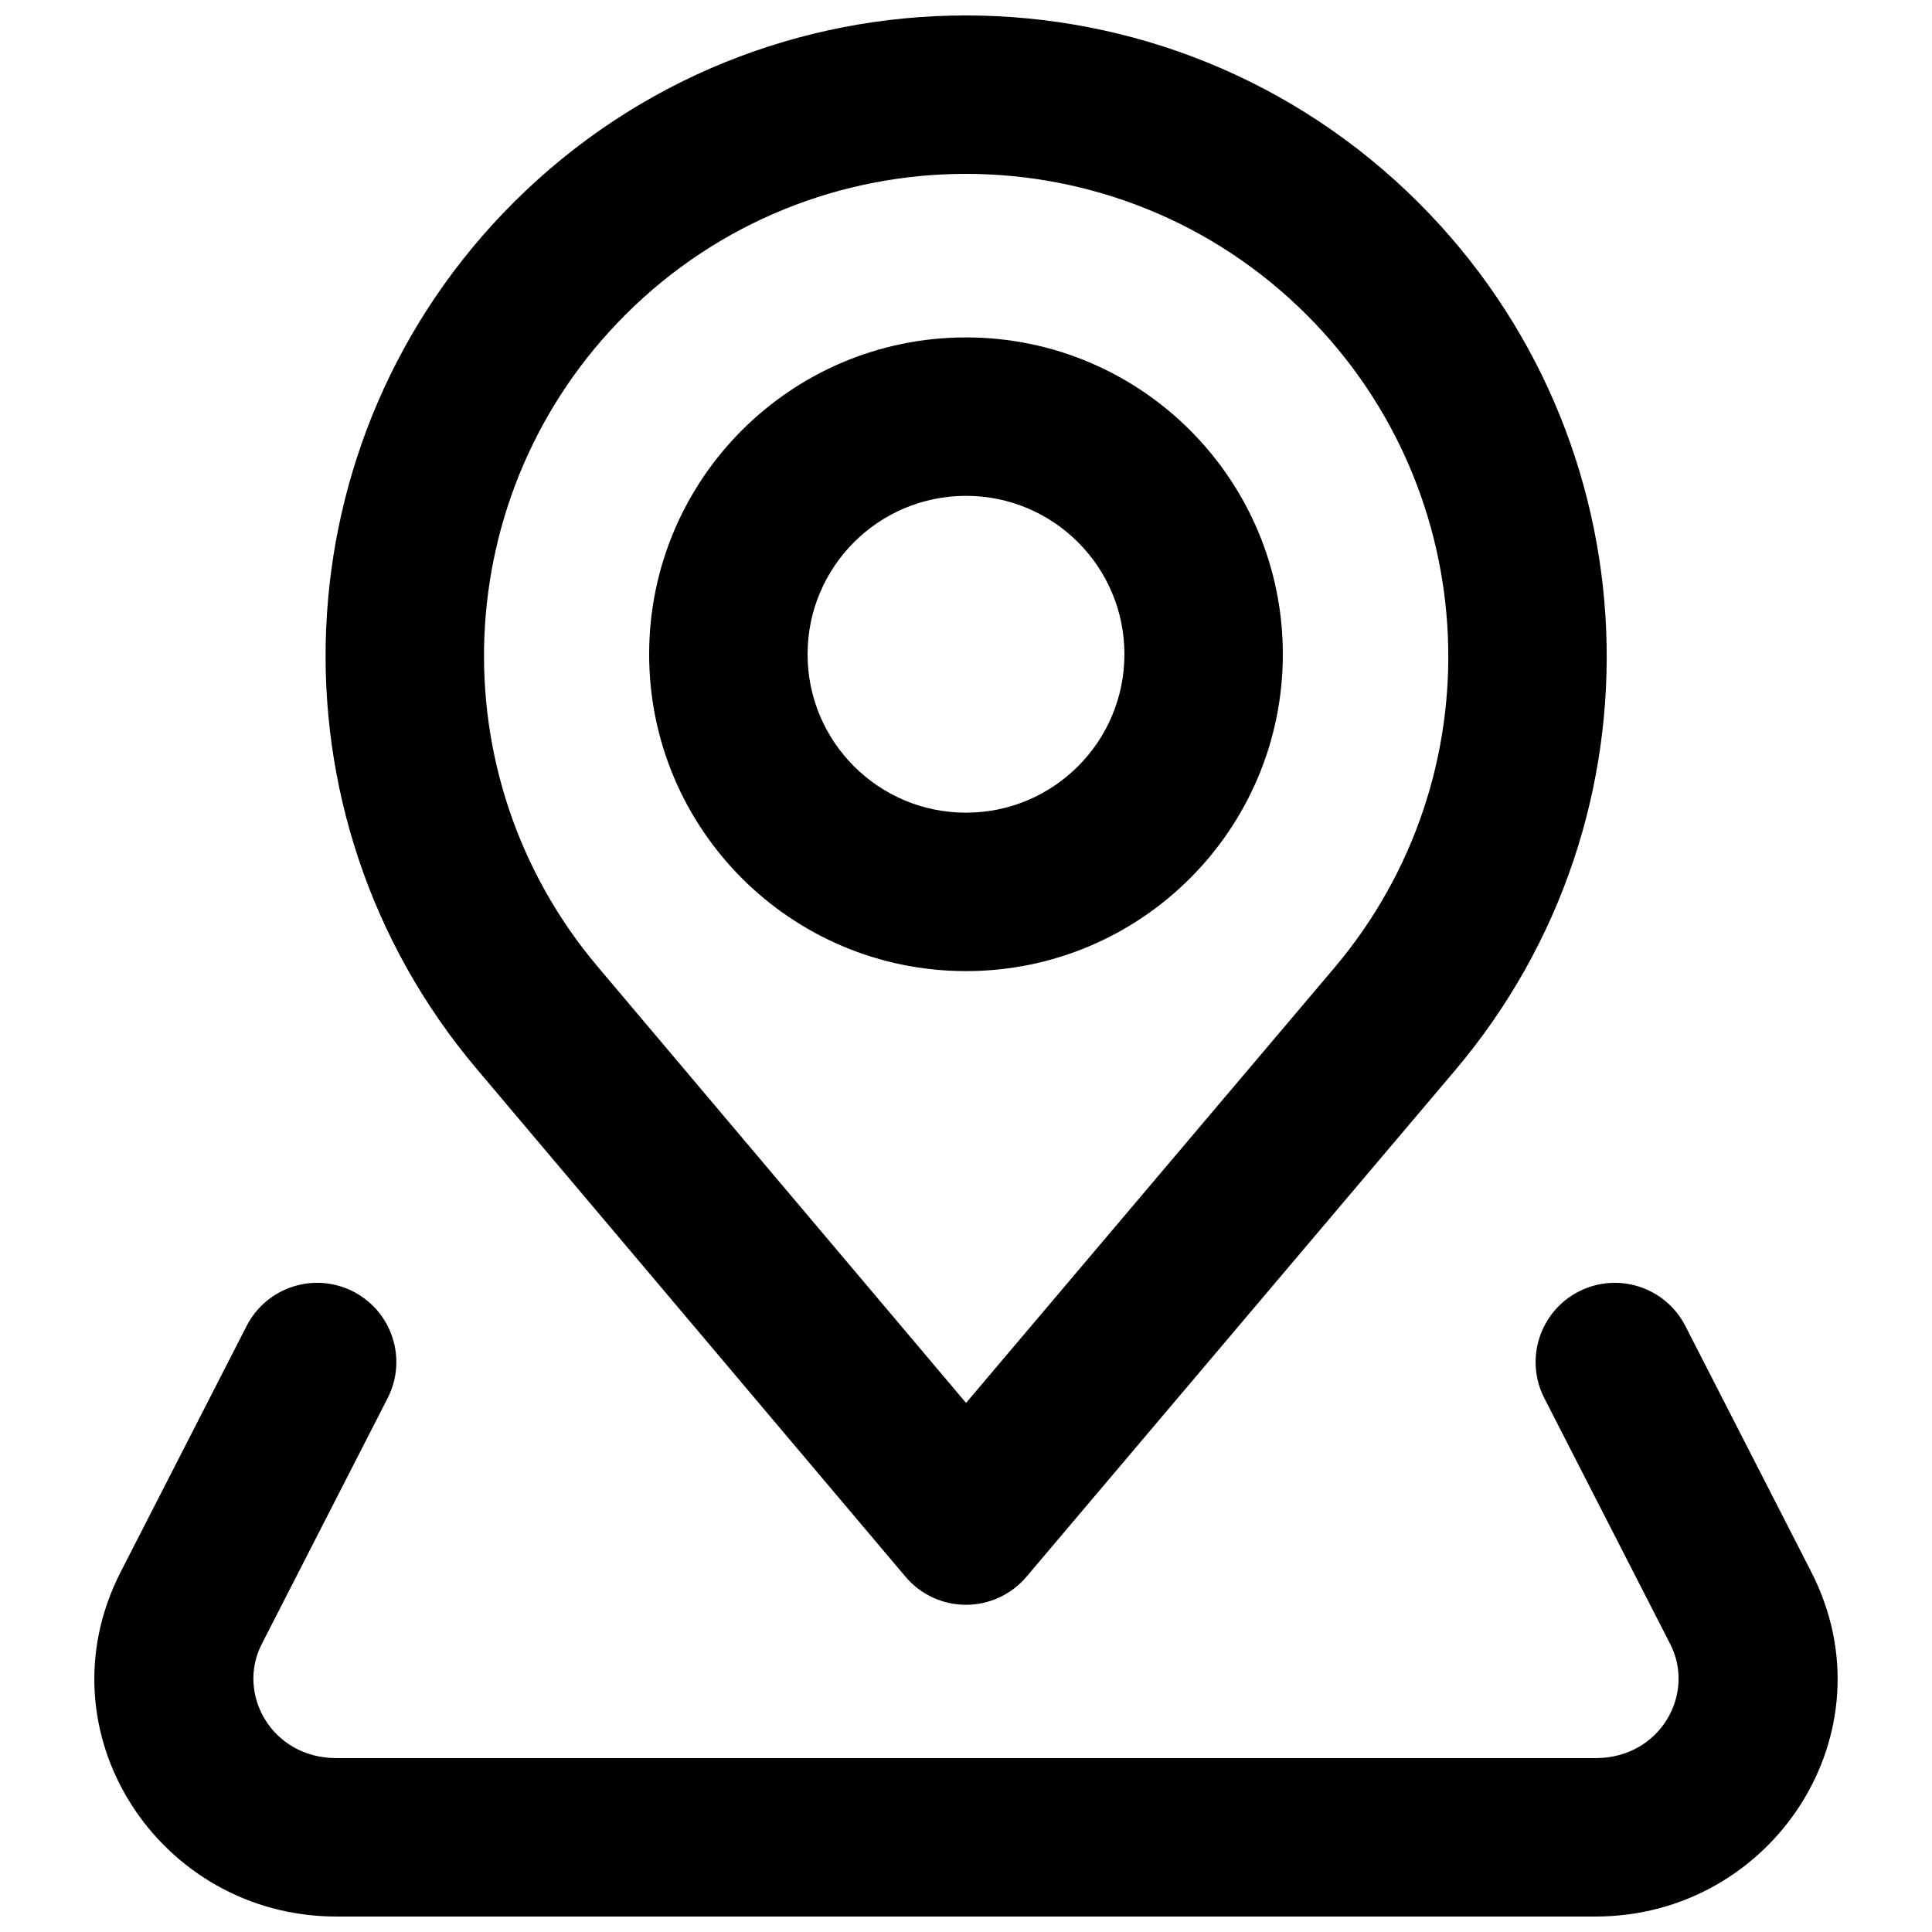
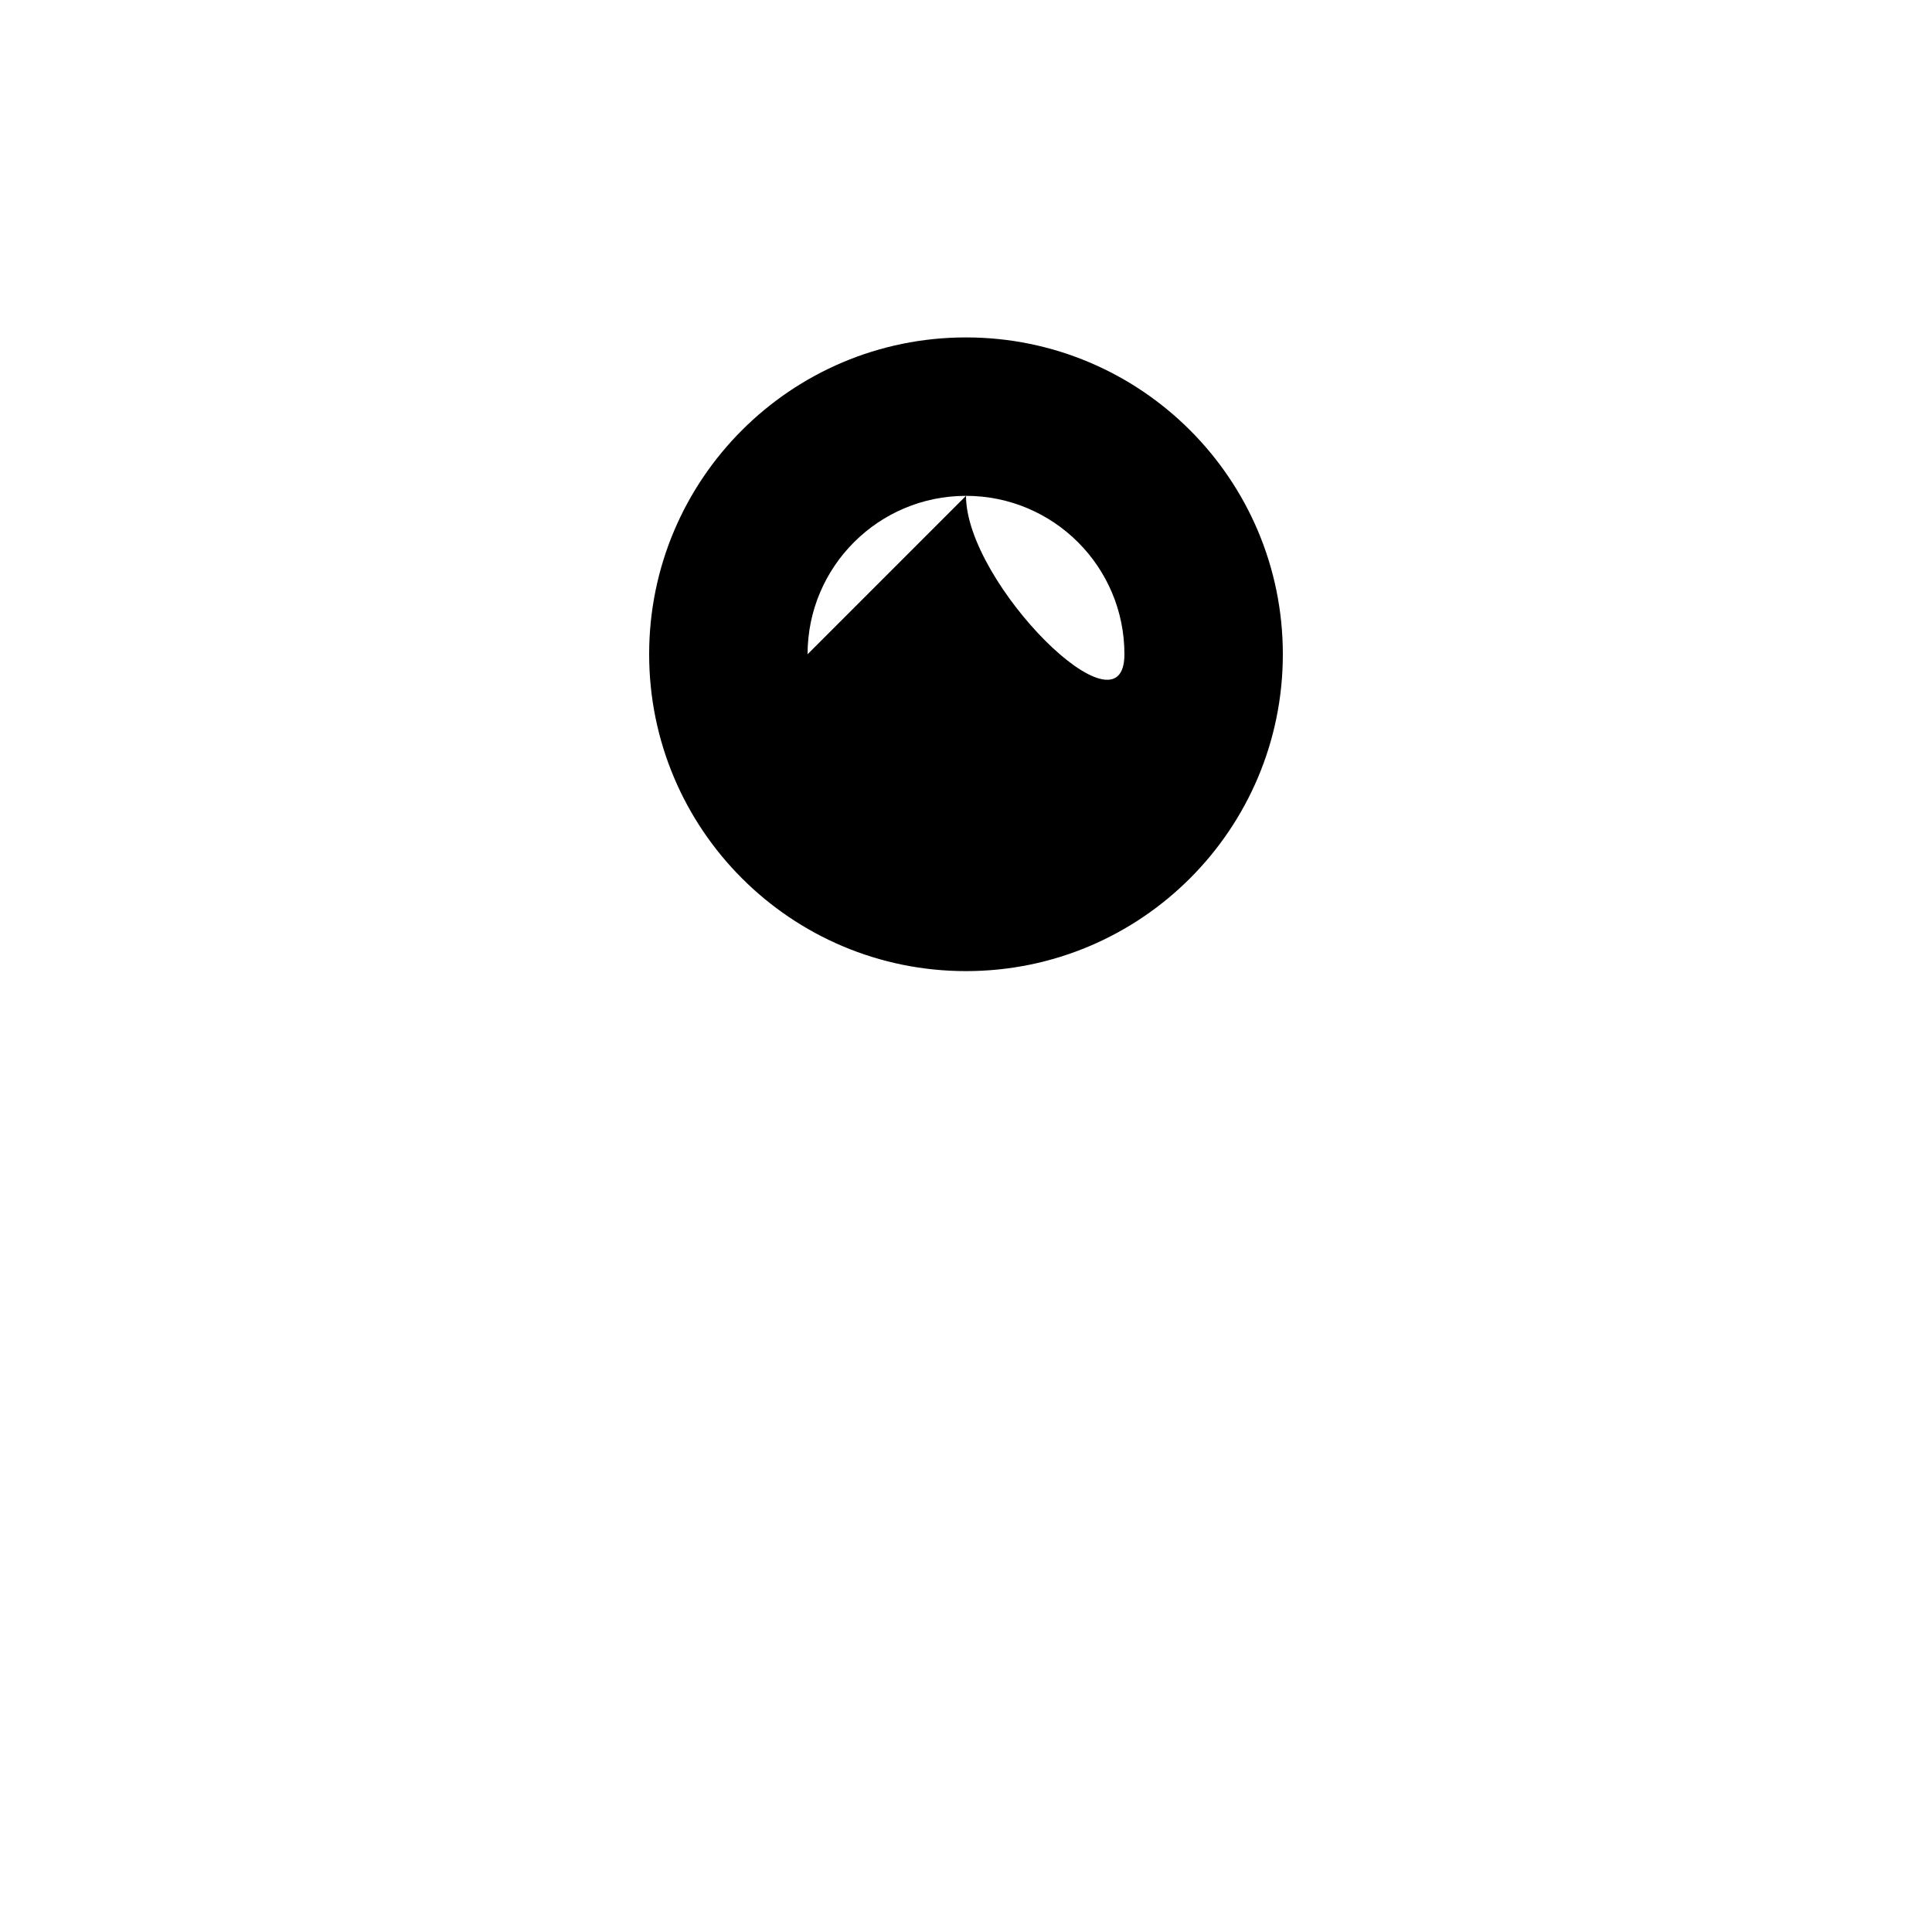
<svg xmlns="http://www.w3.org/2000/svg" width="800px" height="800px" version="1.1" viewBox="144 144 512 512">
  <defs>
    <clipPath id="b">
-       <path d="m230 148.09h340v421.91h-340z" />
-     </clipPath>
+       </clipPath>
    <clipPath id="a">
-       <path d="m169 483h462v168.9h-462z" />
-     </clipPath>
+       </clipPath>
  </defs>
-   <path d="m400 233.42c-46.375 0-83.969 37.594-83.969 83.965 0 46.379 37.594 83.969 83.969 83.969s83.965-37.59 83.965-83.969c0-46.371-37.59-83.965-83.965-83.965zm-41.984 83.965c0-23.184 18.797-41.98 41.984-41.98s41.984 18.797 41.984 41.98c0 23.188-18.797 41.984-41.984 41.984s-41.984-18.797-41.984-41.984z" fill-rule="evenodd" />
+   <path d="m400 233.42c-46.375 0-83.969 37.594-83.969 83.965 0 46.379 37.594 83.969 83.969 83.969s83.965-37.59 83.965-83.969c0-46.371-37.59-83.965-83.965-83.965zm-41.984 83.965c0-23.184 18.797-41.98 41.984-41.98s41.984 18.797 41.984 41.98s-41.984-18.797-41.984-41.984z" fill-rule="evenodd" />
  <g clip-path="url(#b)">
    <path d="m520.04 197.82c-66.27-66.266-173.77-66.324-240.05-0.039-62.367 62.363-66.566 162.11-9.664 229.49l113.63 134.57c3.984 4.719 9.848 7.445 16.023 7.449 6.18 0.004 12.043-2.715 16.039-7.43l113.59-134.2c57.078-67.43 52.883-167.38-9.574-229.84zm-210.36 29.648c49.871-49.875 130.79-49.848 180.67 0.039 47.027 47.027 50.176 122.28 7.219 173.03l-97.555 115.25-97.609-115.59c-42.824-50.719-39.664-125.79 7.273-172.72z" fill-rule="evenodd" />
  </g>
  <g clip-path="url(#a)">
    <path d="m246.73 514.52c5.281-10.316 1.199-22.969-9.121-28.25-10.32-5.285-22.969-1.199-28.25 9.121l-33.379 65.191c-21.816 42.613 10.316 91.316 57.137 91.316h333.76c46.816 0 78.949-48.703 57.133-91.316l-33.375-65.191c-5.285-10.32-17.934-14.406-28.254-9.121-10.316 5.281-14.402 17.934-9.121 28.25l33.379 65.195c6.766 13.215-2.672 30.199-19.762 30.199h-333.76c-17.094 0-26.531-16.984-19.762-30.199z" />
  </g>
</svg>